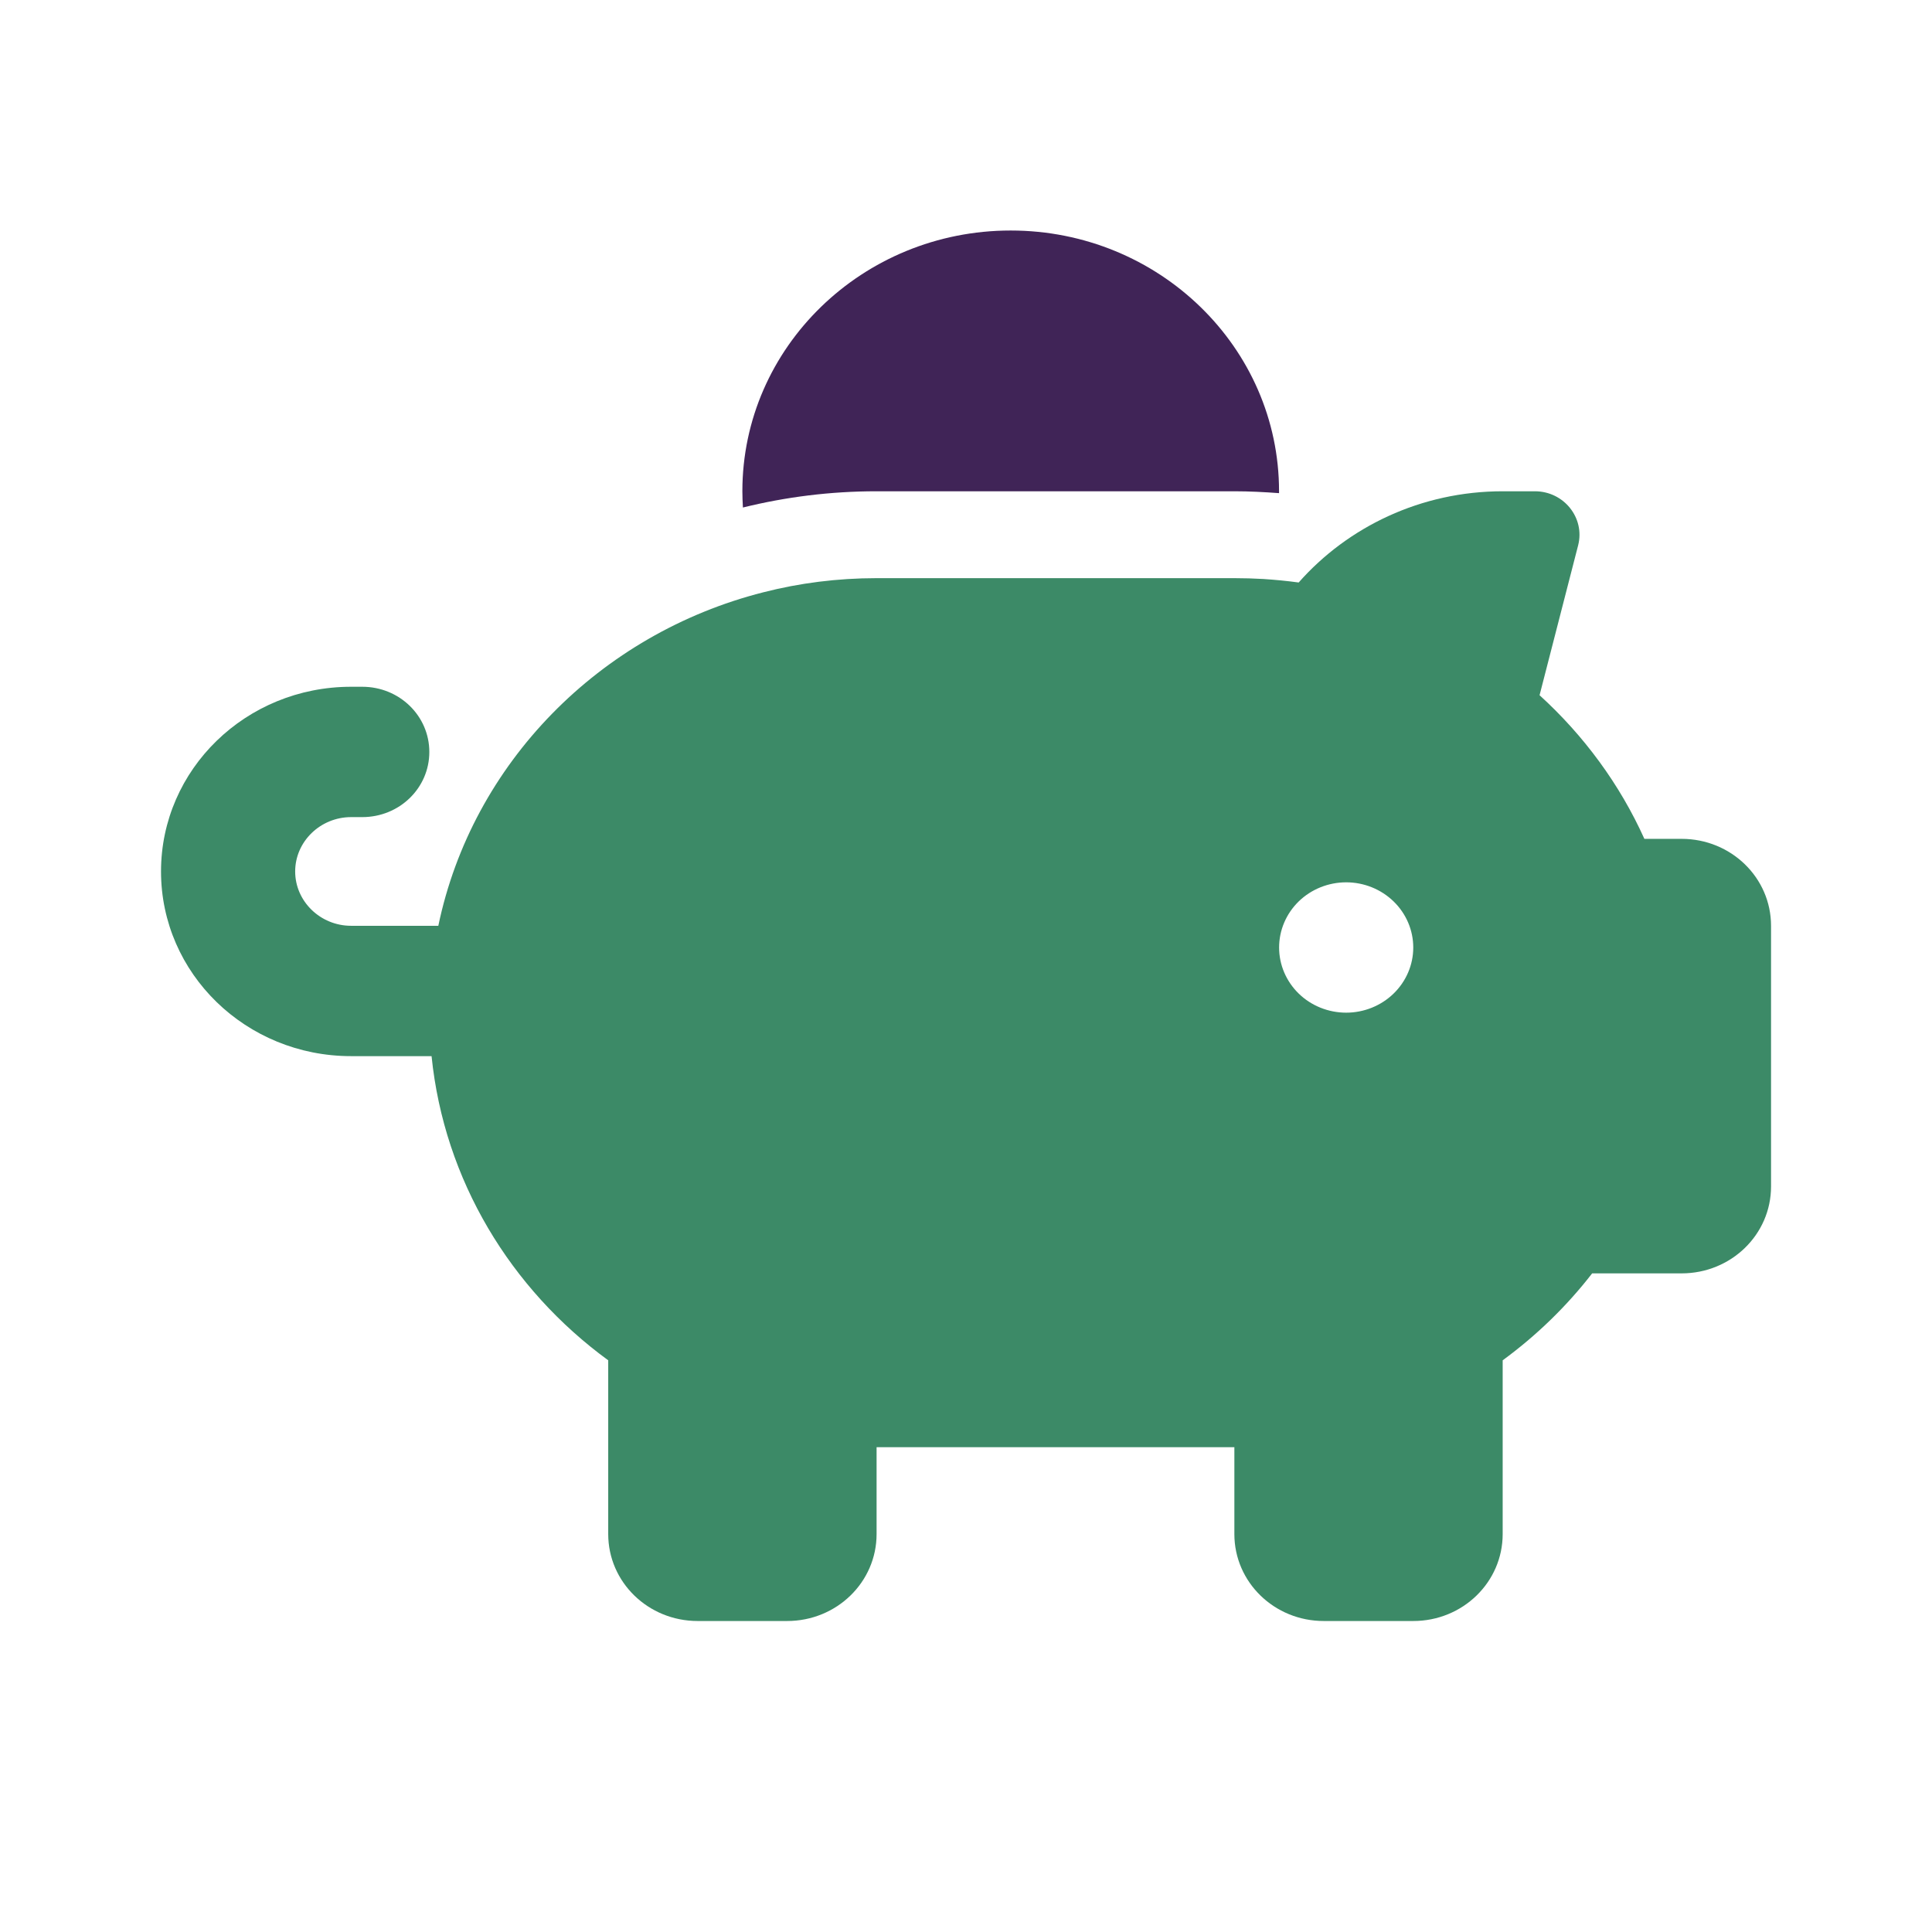
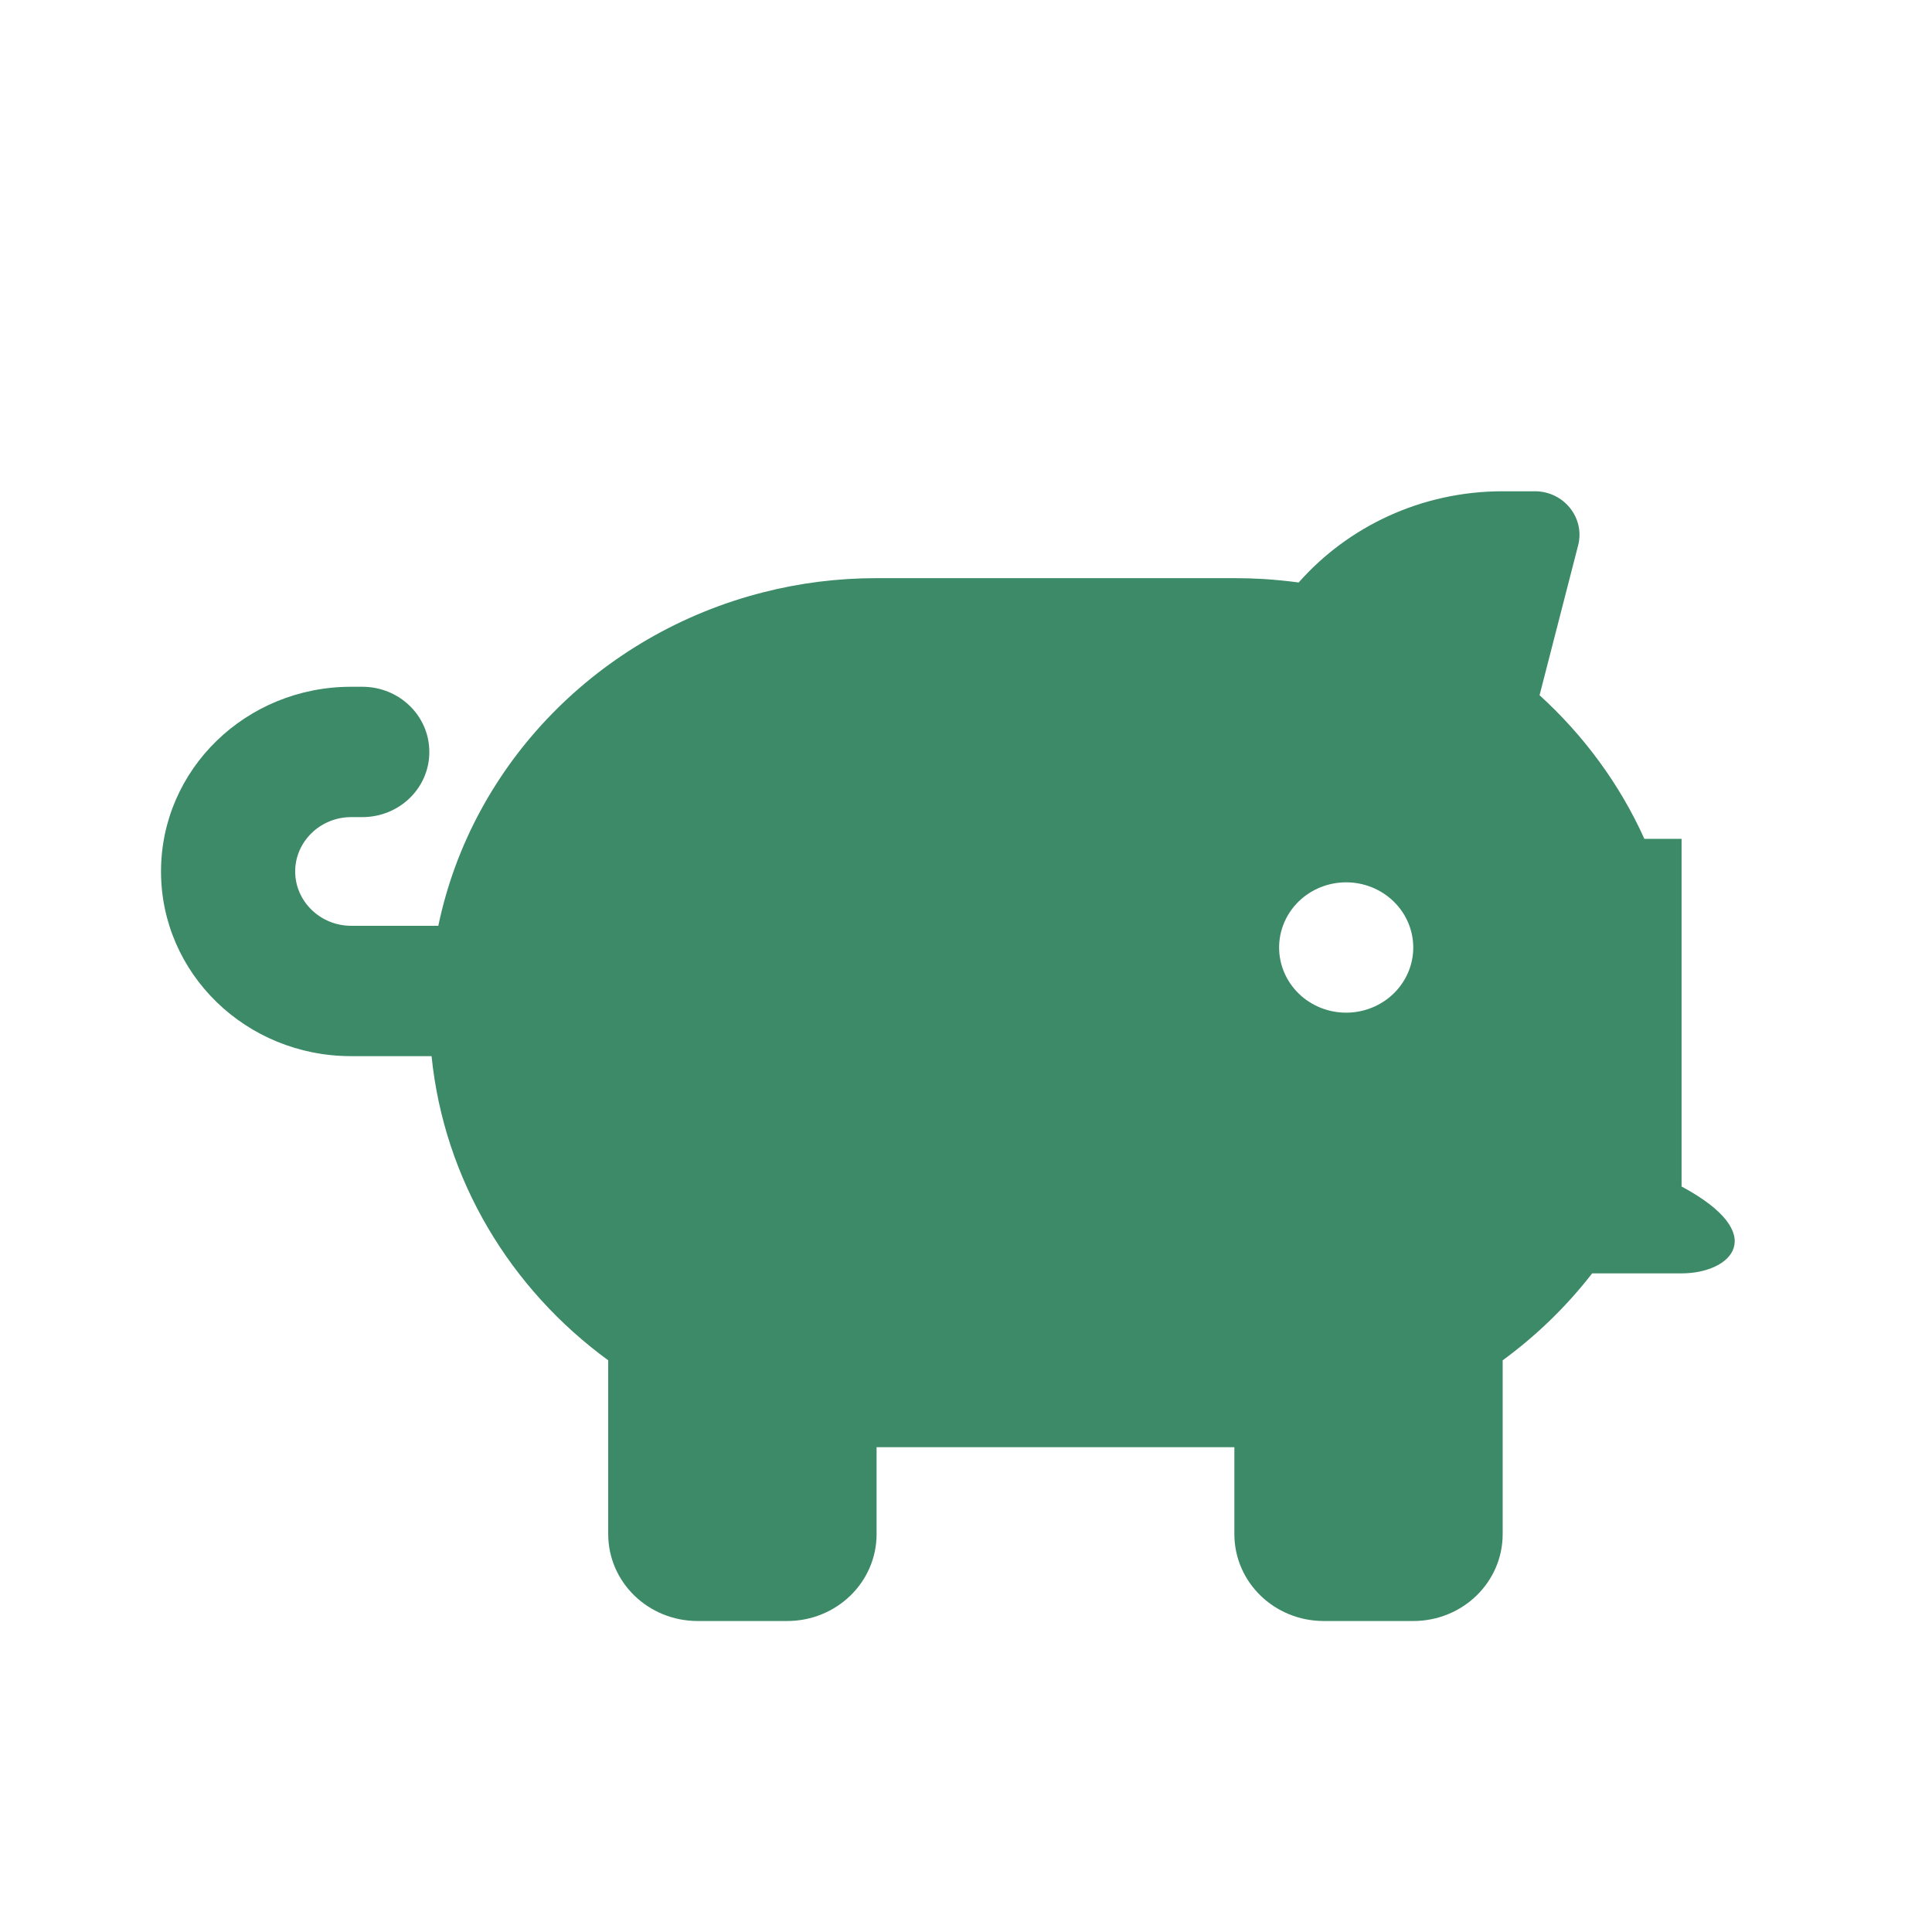
<svg xmlns="http://www.w3.org/2000/svg" width="32" height="32" viewBox="0 0 32 32" fill="none">
-   <path d="M20.445 9.576C20.607 9.576 20.769 9.581 20.926 9.59C21.121 9.603 21.315 9.621 21.51 9.648C22.324 8.726 23.537 8.137 24.889 8.137H25.422C25.903 8.137 26.255 8.578 26.139 9.032L25.5 11.515C26.232 12.181 26.829 12.99 27.236 13.894H27.852C28.672 13.894 29.334 14.537 29.334 15.334V19.652C29.334 20.448 28.672 21.091 27.852 21.091H26.371C25.949 21.636 25.449 22.121 24.889 22.531V25.409C24.889 26.206 24.227 26.849 23.408 26.849H21.926C21.107 26.849 20.445 26.206 20.445 25.409V23.97H14.519V25.409C14.519 26.206 13.857 26.849 13.037 26.849H11.556C10.736 26.849 10.074 26.206 10.074 25.409V22.531C8.459 21.352 7.357 19.548 7.148 17.493H5.815C4.074 17.493 2.667 16.125 2.667 14.434C2.667 12.743 4.074 11.375 5.815 11.375H6C6.616 11.375 7.111 11.857 7.111 12.455C7.111 13.053 6.616 13.534 6 13.534H5.815C5.306 13.534 4.889 13.939 4.889 14.434C4.889 14.929 5.306 15.334 5.815 15.334H7.26C7.82 12.644 9.931 10.498 12.644 9.81C13.241 9.657 13.871 9.576 14.519 9.576H20.445ZM23.408 15.694C23.408 15.407 23.291 15.133 23.082 14.93C22.874 14.728 22.591 14.614 22.297 14.614C22.002 14.614 21.719 14.728 21.511 14.93C21.303 15.133 21.186 15.407 21.186 15.694C21.186 15.98 21.303 16.254 21.511 16.457C21.719 16.659 22.002 16.773 22.297 16.773C22.591 16.773 22.874 16.659 23.082 16.457C23.291 16.254 23.408 15.98 23.408 15.694Z" fill="#3C8A67" />
-   <path d="M21.185 8.168V8.137C21.185 5.753 19.194 3.818 16.74 3.818C14.287 3.818 12.296 5.753 12.296 8.137C12.296 8.226 12.3 8.316 12.305 8.406L12.305 8.406C13.014 8.231 13.754 8.137 14.518 8.137H20.444C20.694 8.137 20.939 8.15 21.185 8.168Z" fill="#402457" />
+   <path d="M20.445 9.576C20.607 9.576 20.769 9.581 20.926 9.59C21.121 9.603 21.315 9.621 21.51 9.648C22.324 8.726 23.537 8.137 24.889 8.137H25.422C25.903 8.137 26.255 8.578 26.139 9.032L25.5 11.515C26.232 12.181 26.829 12.99 27.236 13.894H27.852V19.652C29.334 20.448 28.672 21.091 27.852 21.091H26.371C25.949 21.636 25.449 22.121 24.889 22.531V25.409C24.889 26.206 24.227 26.849 23.408 26.849H21.926C21.107 26.849 20.445 26.206 20.445 25.409V23.97H14.519V25.409C14.519 26.206 13.857 26.849 13.037 26.849H11.556C10.736 26.849 10.074 26.206 10.074 25.409V22.531C8.459 21.352 7.357 19.548 7.148 17.493H5.815C4.074 17.493 2.667 16.125 2.667 14.434C2.667 12.743 4.074 11.375 5.815 11.375H6C6.616 11.375 7.111 11.857 7.111 12.455C7.111 13.053 6.616 13.534 6 13.534H5.815C5.306 13.534 4.889 13.939 4.889 14.434C4.889 14.929 5.306 15.334 5.815 15.334H7.26C7.82 12.644 9.931 10.498 12.644 9.81C13.241 9.657 13.871 9.576 14.519 9.576H20.445ZM23.408 15.694C23.408 15.407 23.291 15.133 23.082 14.93C22.874 14.728 22.591 14.614 22.297 14.614C22.002 14.614 21.719 14.728 21.511 14.93C21.303 15.133 21.186 15.407 21.186 15.694C21.186 15.98 21.303 16.254 21.511 16.457C21.719 16.659 22.002 16.773 22.297 16.773C22.591 16.773 22.874 16.659 23.082 16.457C23.291 16.254 23.408 15.98 23.408 15.694Z" fill="#3C8A67" />
</svg>